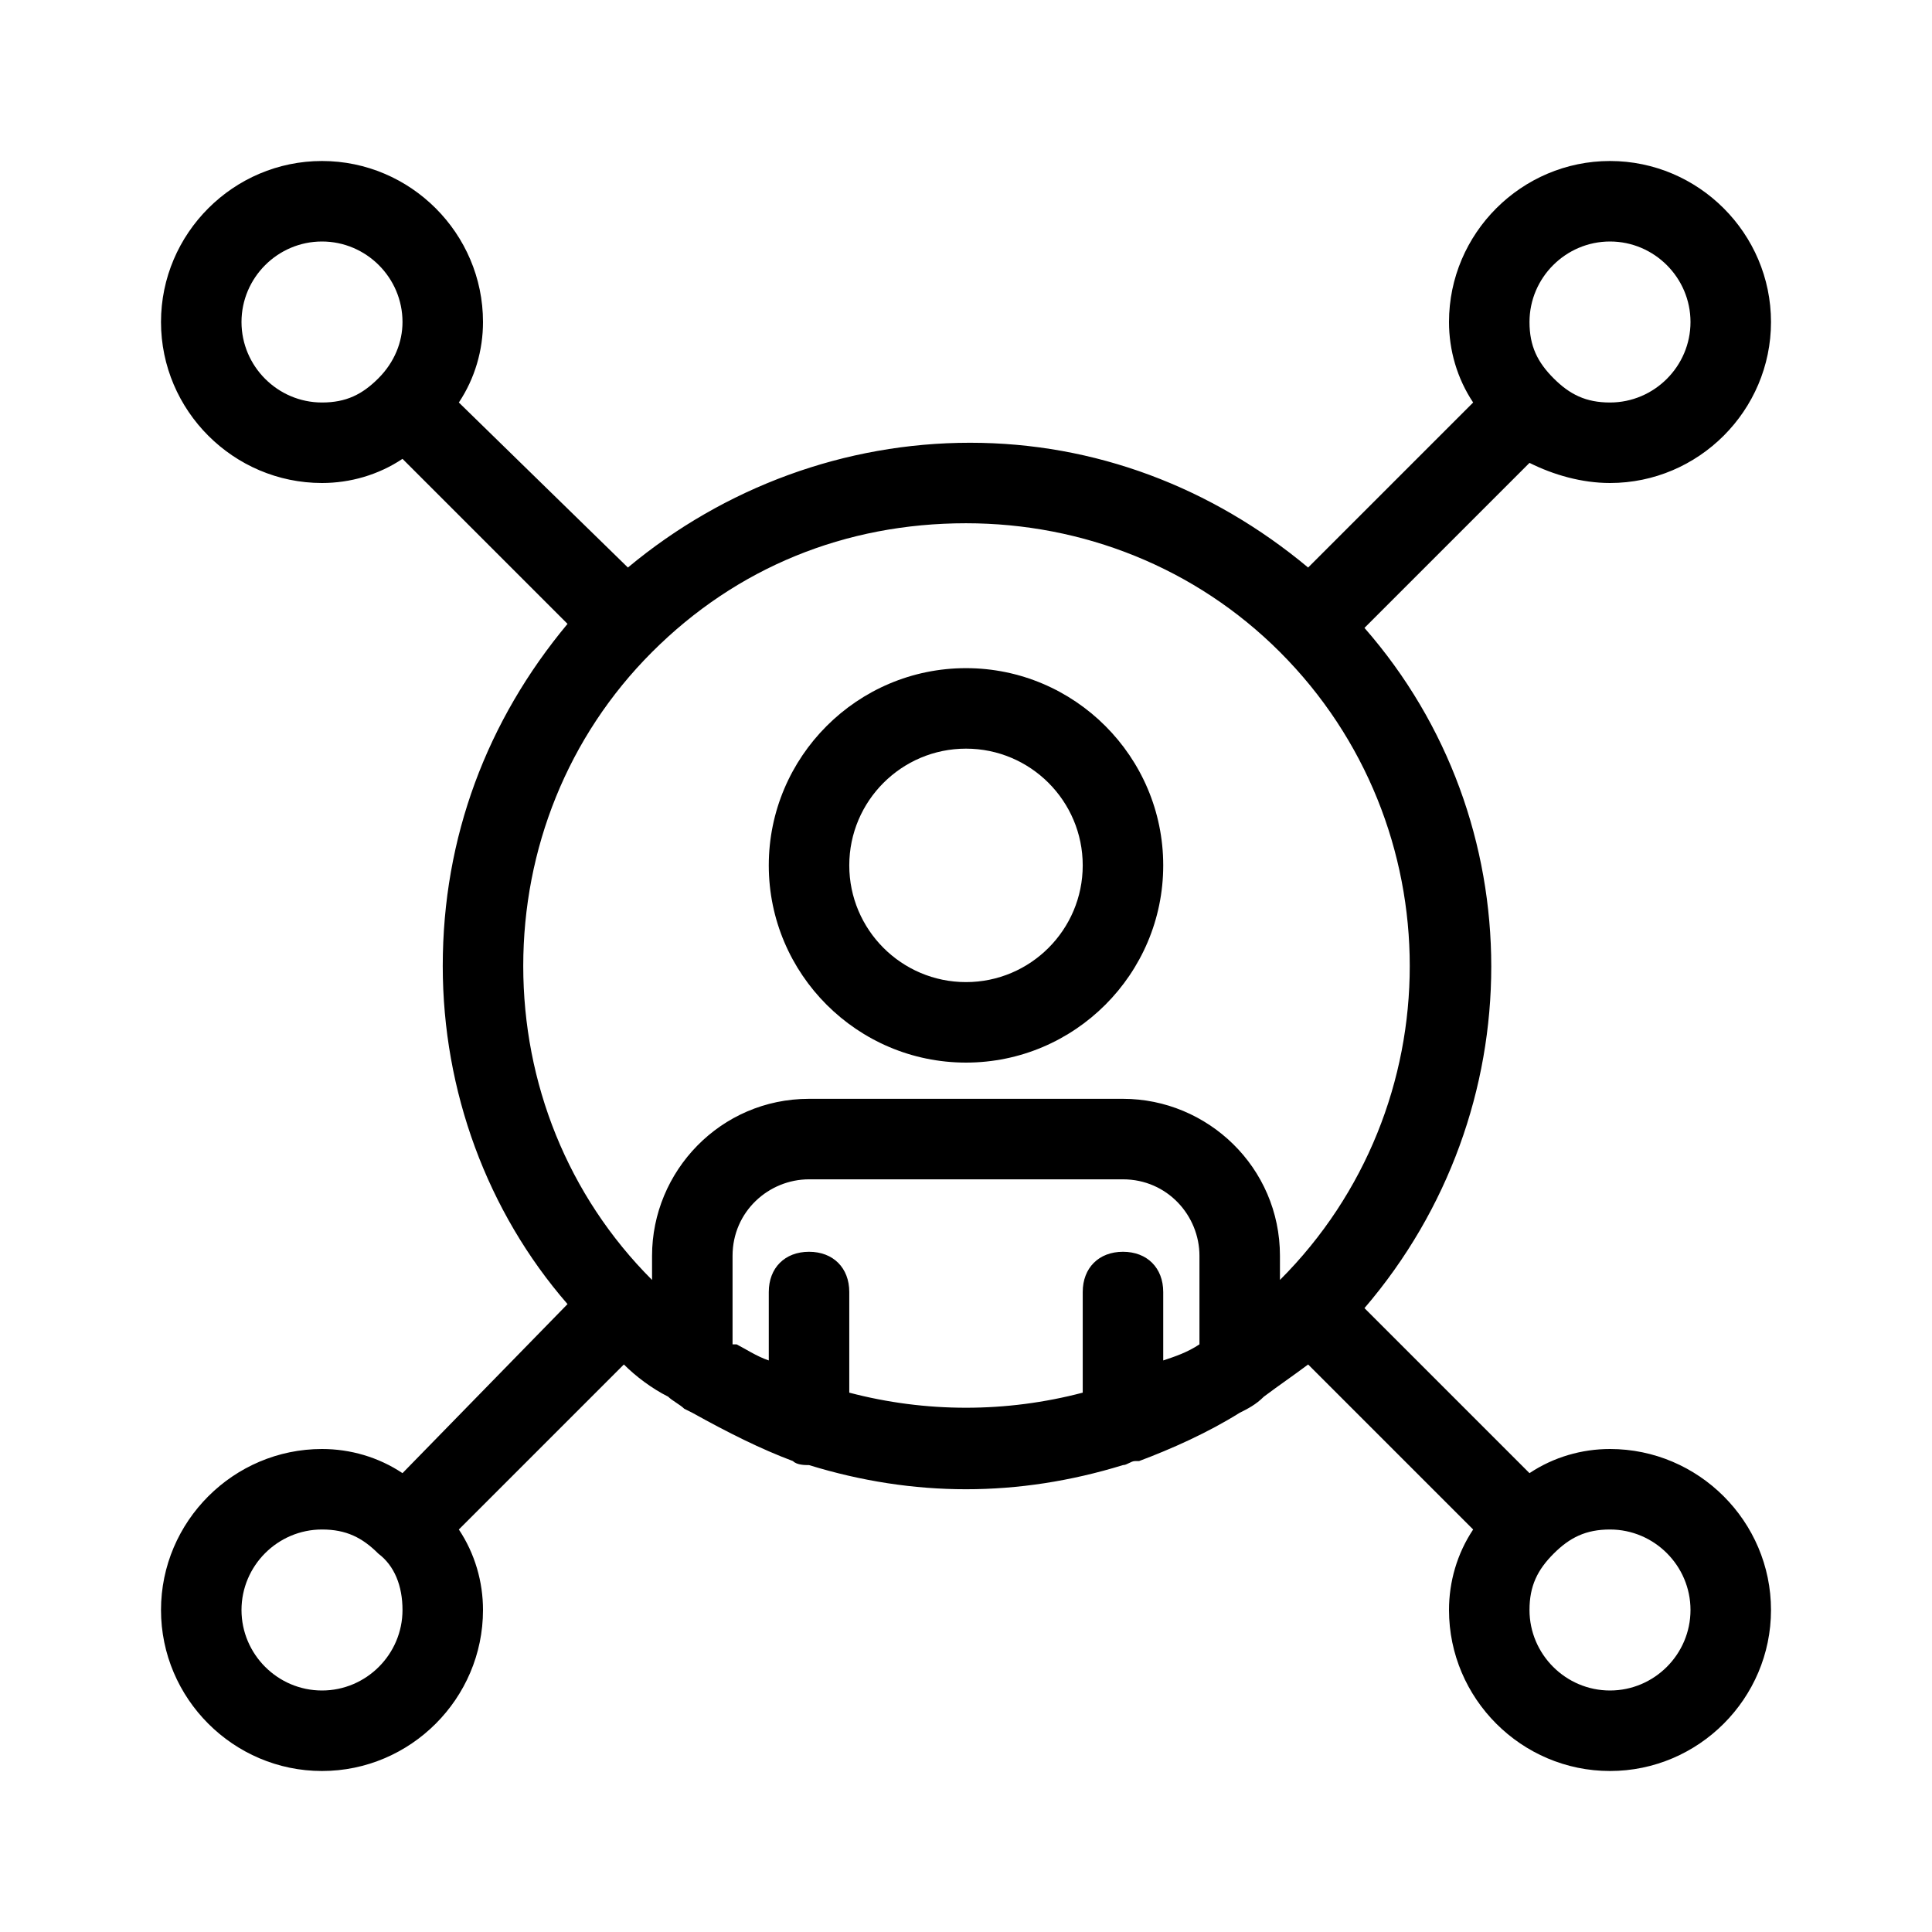
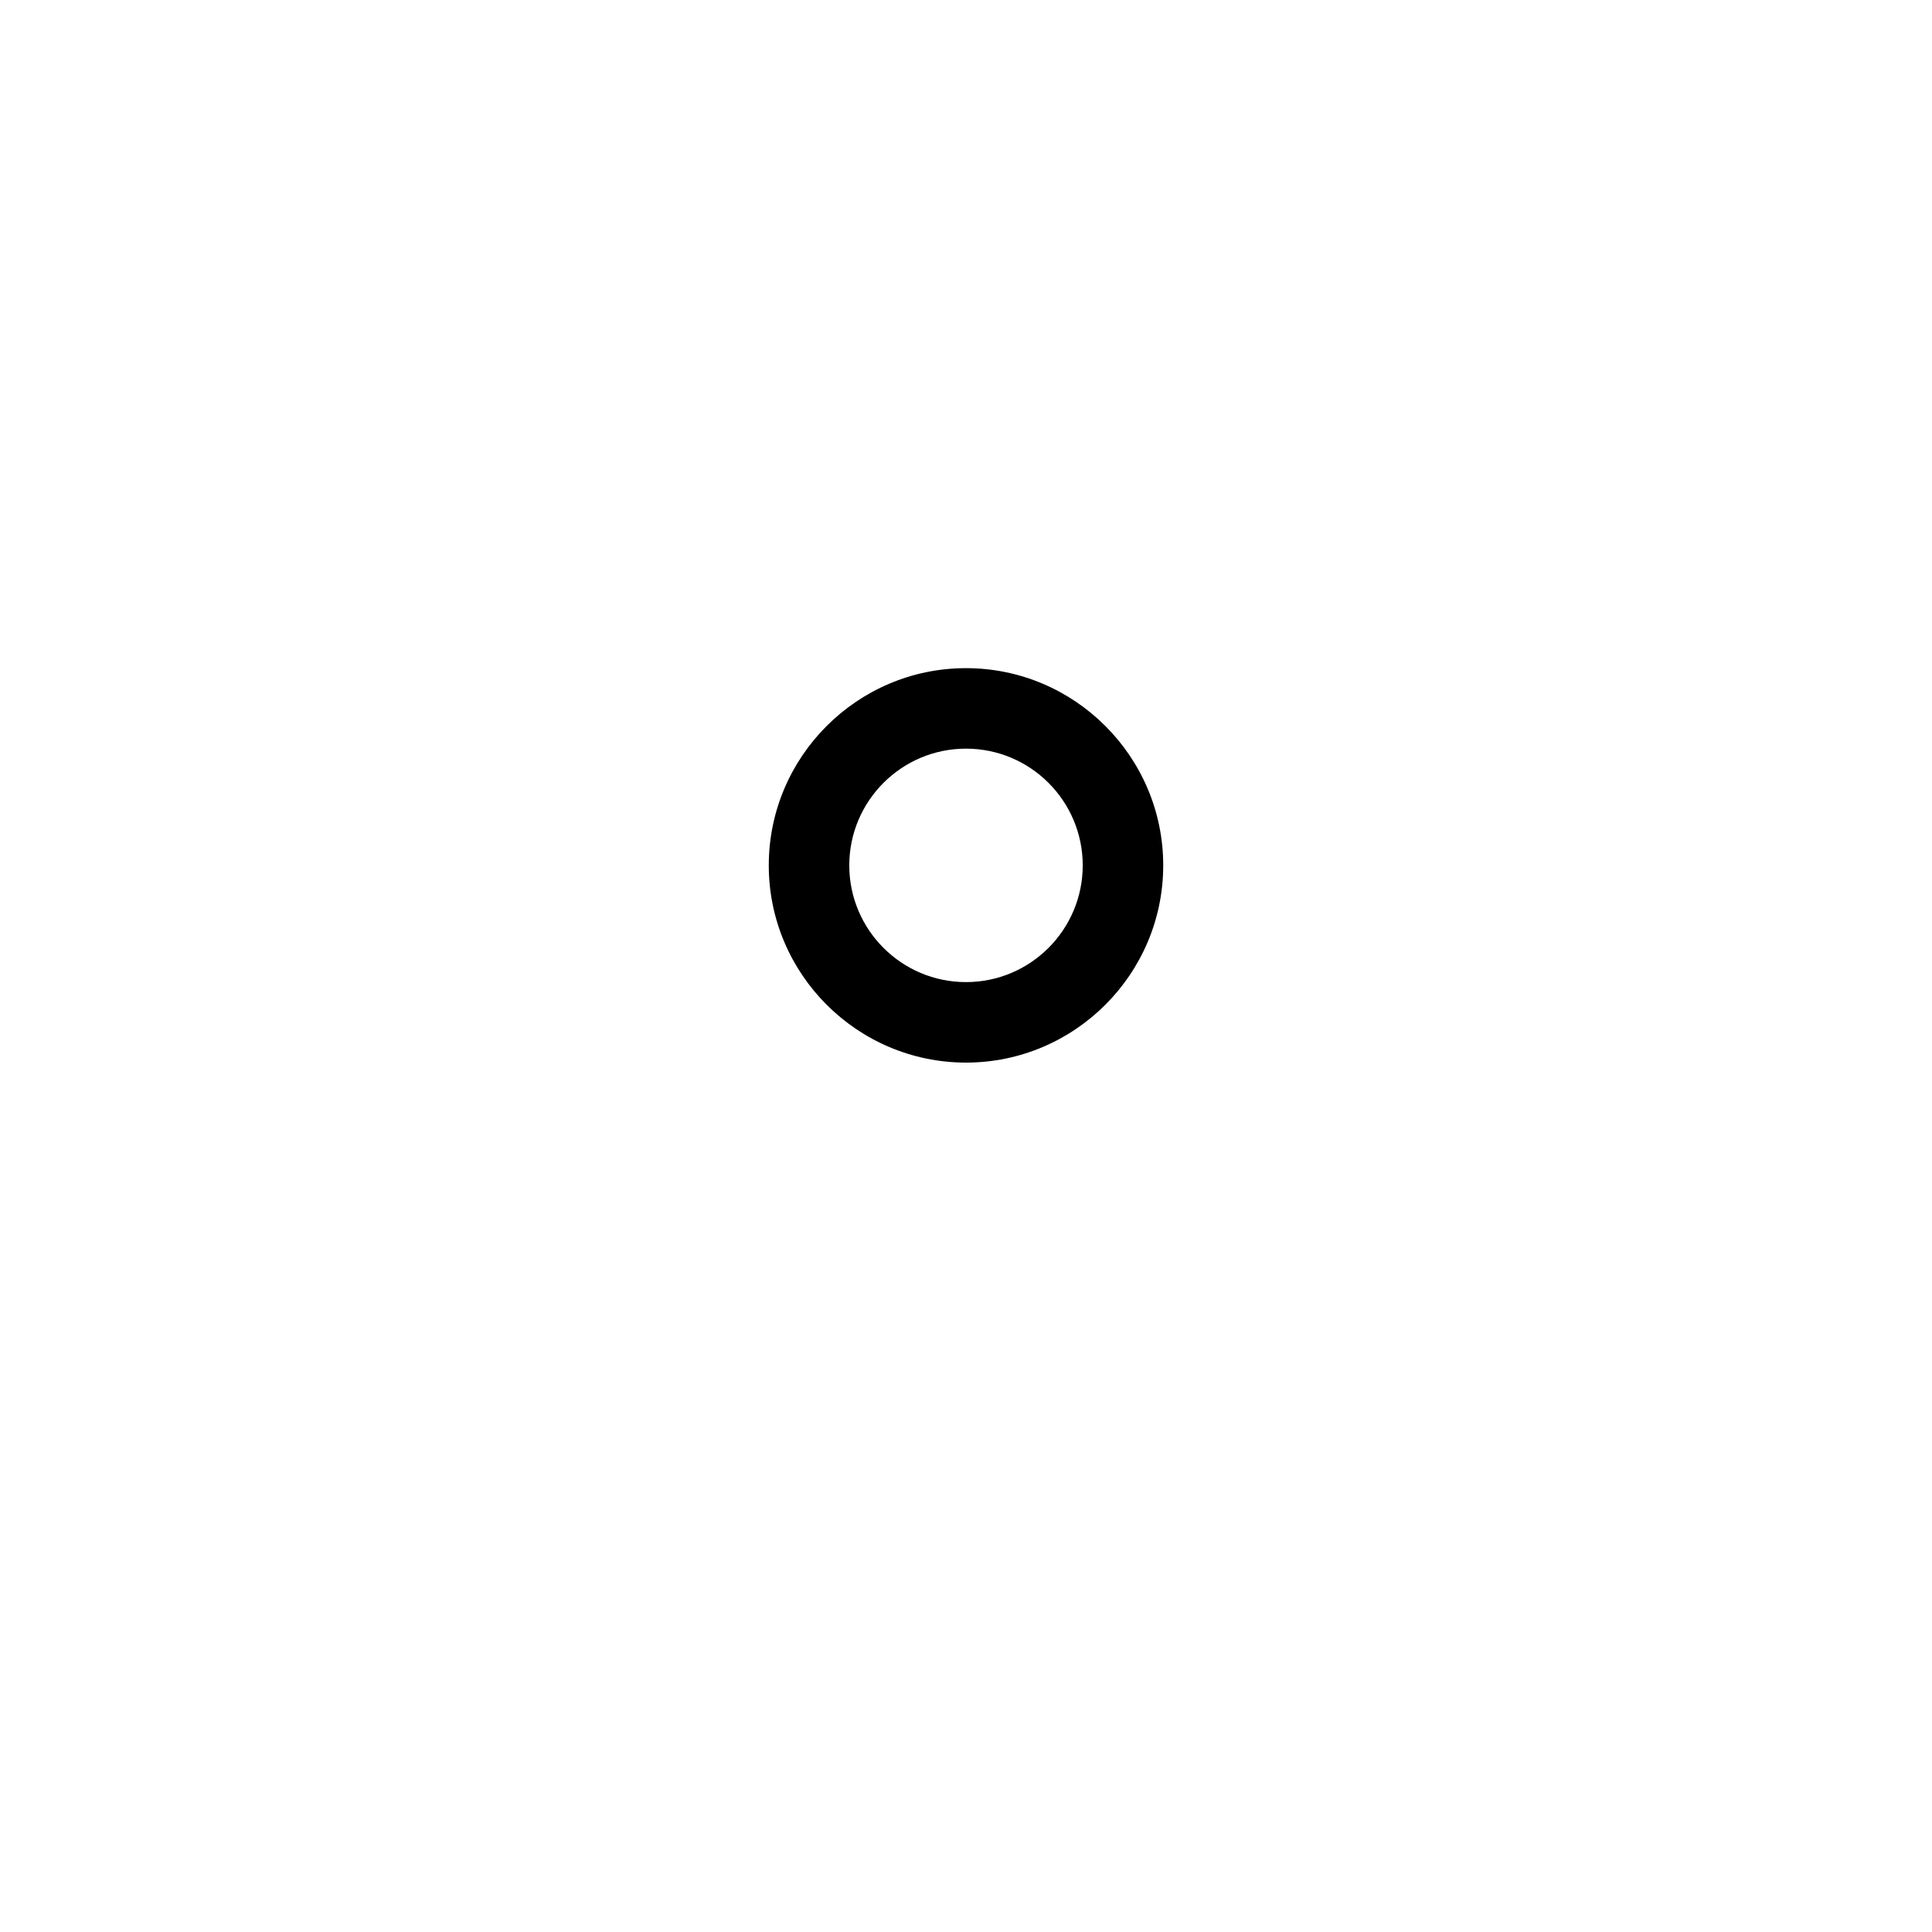
<svg xmlns="http://www.w3.org/2000/svg" id="Layer_2" x="0px" y="0px" width="48px" height="48px" viewBox="0 0 48 48" xml:space="preserve">
  <path d="M24,16.6c-2.7,0-4.9,2.2-4.9,4.9s2.2,4.9,4.9,4.9s4.9-2.2,4.9-4.9S26.7,16.6,24,16.6z M24,24.4c-1.6,0-2.9-1.3-2.9-2.9 c0-1.6,1.3-2.9,2.9-2.9s2.9,1.3,2.9,2.9C26.9,23.1,25.6,24.4,24,24.4z" />
-   <path d="M40,12c2.2,0,4-1.8,4-4s-1.8-4-4-4s-4,1.8-4,4c0,0.7,0.2,1.4,0.6,2l-4.1,4.1c-2.4-2-5.3-3.1-8.4-3.1c0,0,0,0,0,0 c-3.1,0-6.1,1.1-8.5,3.1L11.4,10C11.8,9.4,12,8.7,12,8c0-2.2-1.8-4-4-4S4,5.8,4,8s1.8,4,4,4c0.7,0,1.4-0.2,2-0.6l4.1,4.1 c-2,2.4-3.1,5.3-3.1,8.5c0,3.1,1.1,6.1,3.1,8.4L10,36.6C9.4,36.2,8.7,36,8,36c-2.2,0-4,1.8-4,4s1.8,4,4,4s4-1.8,4-4 c0-0.7-0.2-1.4-0.6-2l4.1-4.1c0.3,0.3,0.7,0.6,1.1,0.8c0.1,0.1,0.3,0.2,0.4,0.3l0.2,0.1c0.9,0.5,1.7,0.9,2.5,1.2 c0.1,0.1,0.3,0.1,0.4,0.1c1.3,0.4,2.6,0.6,3.9,0.6c1.3,0,2.6-0.2,3.9-0.6c0.1,0,0.2-0.1,0.3-0.1c0,0,0,0,0.1,0c0,0,0,0,0,0 c0.8-0.3,1.7-0.7,2.5-1.2c0.2-0.1,0.4-0.2,0.6-0.4c0,0,0,0,0,0c0,0,0,0,0,0c0,0,0,0,0,0c0.4-0.3,0.7-0.5,1.1-0.8l4.1,4.1 c-0.4,0.6-0.6,1.3-0.6,2c0,2.2,1.8,4,4,4s4-1.8,4-4s-1.8-4-4-4c-0.7,0-1.4,0.2-2,0.6l-4.1-4.1c4.2-4.9,4.2-12.1,0-16.9l4.1-4.1 C38.6,11.8,39.3,12,40,12z M40,6c1.1,0,2,0.9,2,2s-0.9,2-2,2c-0.6,0-1-0.2-1.4-0.6c0,0,0,0,0,0s0,0,0,0C38.2,9,38,8.6,38,8 C38,6.9,38.9,6,40,6z M6,8c0-1.1,0.9-2,2-2s2,0.9,2,2c0,0.5-0.2,1-0.6,1.4c0,0,0,0,0,0c0,0,0,0,0,0C9,9.8,8.6,10,8,10 C6.9,10,6,9.1,6,8z M8,42c-1.1,0-2-0.9-2-2s0.9-2,2-2c0.6,0,1,0.2,1.4,0.6c0,0,0,0,0,0c0,0,0,0,0,0C9.8,38.9,10,39.4,10,40 C10,41.1,9.1,42,8,42z M28.9,33.8v-1.7c0-0.6-0.4-1-1-1s-1,0.4-1,1v2.5c-1.9,0.5-3.9,0.5-5.8,0v-2.5c0-0.6-0.4-1-1-1s-1,0.4-1,1v1.7 c-0.3-0.1-0.6-0.3-0.8-0.4l-0.1,0v-2.2c0-1.1,0.9-1.9,1.9-1.9h7.8c1.1,0,1.9,0.9,1.9,1.9v2.2c0,0,0,0,0,0 C29.5,33.6,29.2,33.7,28.9,33.8z M42,40c0,1.1-0.9,2-2,2s-2-0.9-2-2c0-0.6,0.2-1,0.6-1.4c0,0,0,0,0,0s0,0,0,0C39,38.2,39.4,38,40,38 C41.1,38,42,38.9,42,40z M31.8,31.8v-0.6c0-2.2-1.8-3.9-3.9-3.9h-7.8c-2.2,0-3.9,1.8-3.9,3.9v0.6C14.1,29.7,13,26.9,13,24 c0-2.9,1.1-5.7,3.2-7.8c0,0,0,0,0,0c2.1-2.1,4.8-3.2,7.8-3.2c0,0,0,0,0,0c2.9,0,5.7,1.1,7.8,3.2c0,0,0,0,0,0c0,0,0,0,0,0 C36.1,20.5,36.1,27.5,31.8,31.8z" />
</svg>